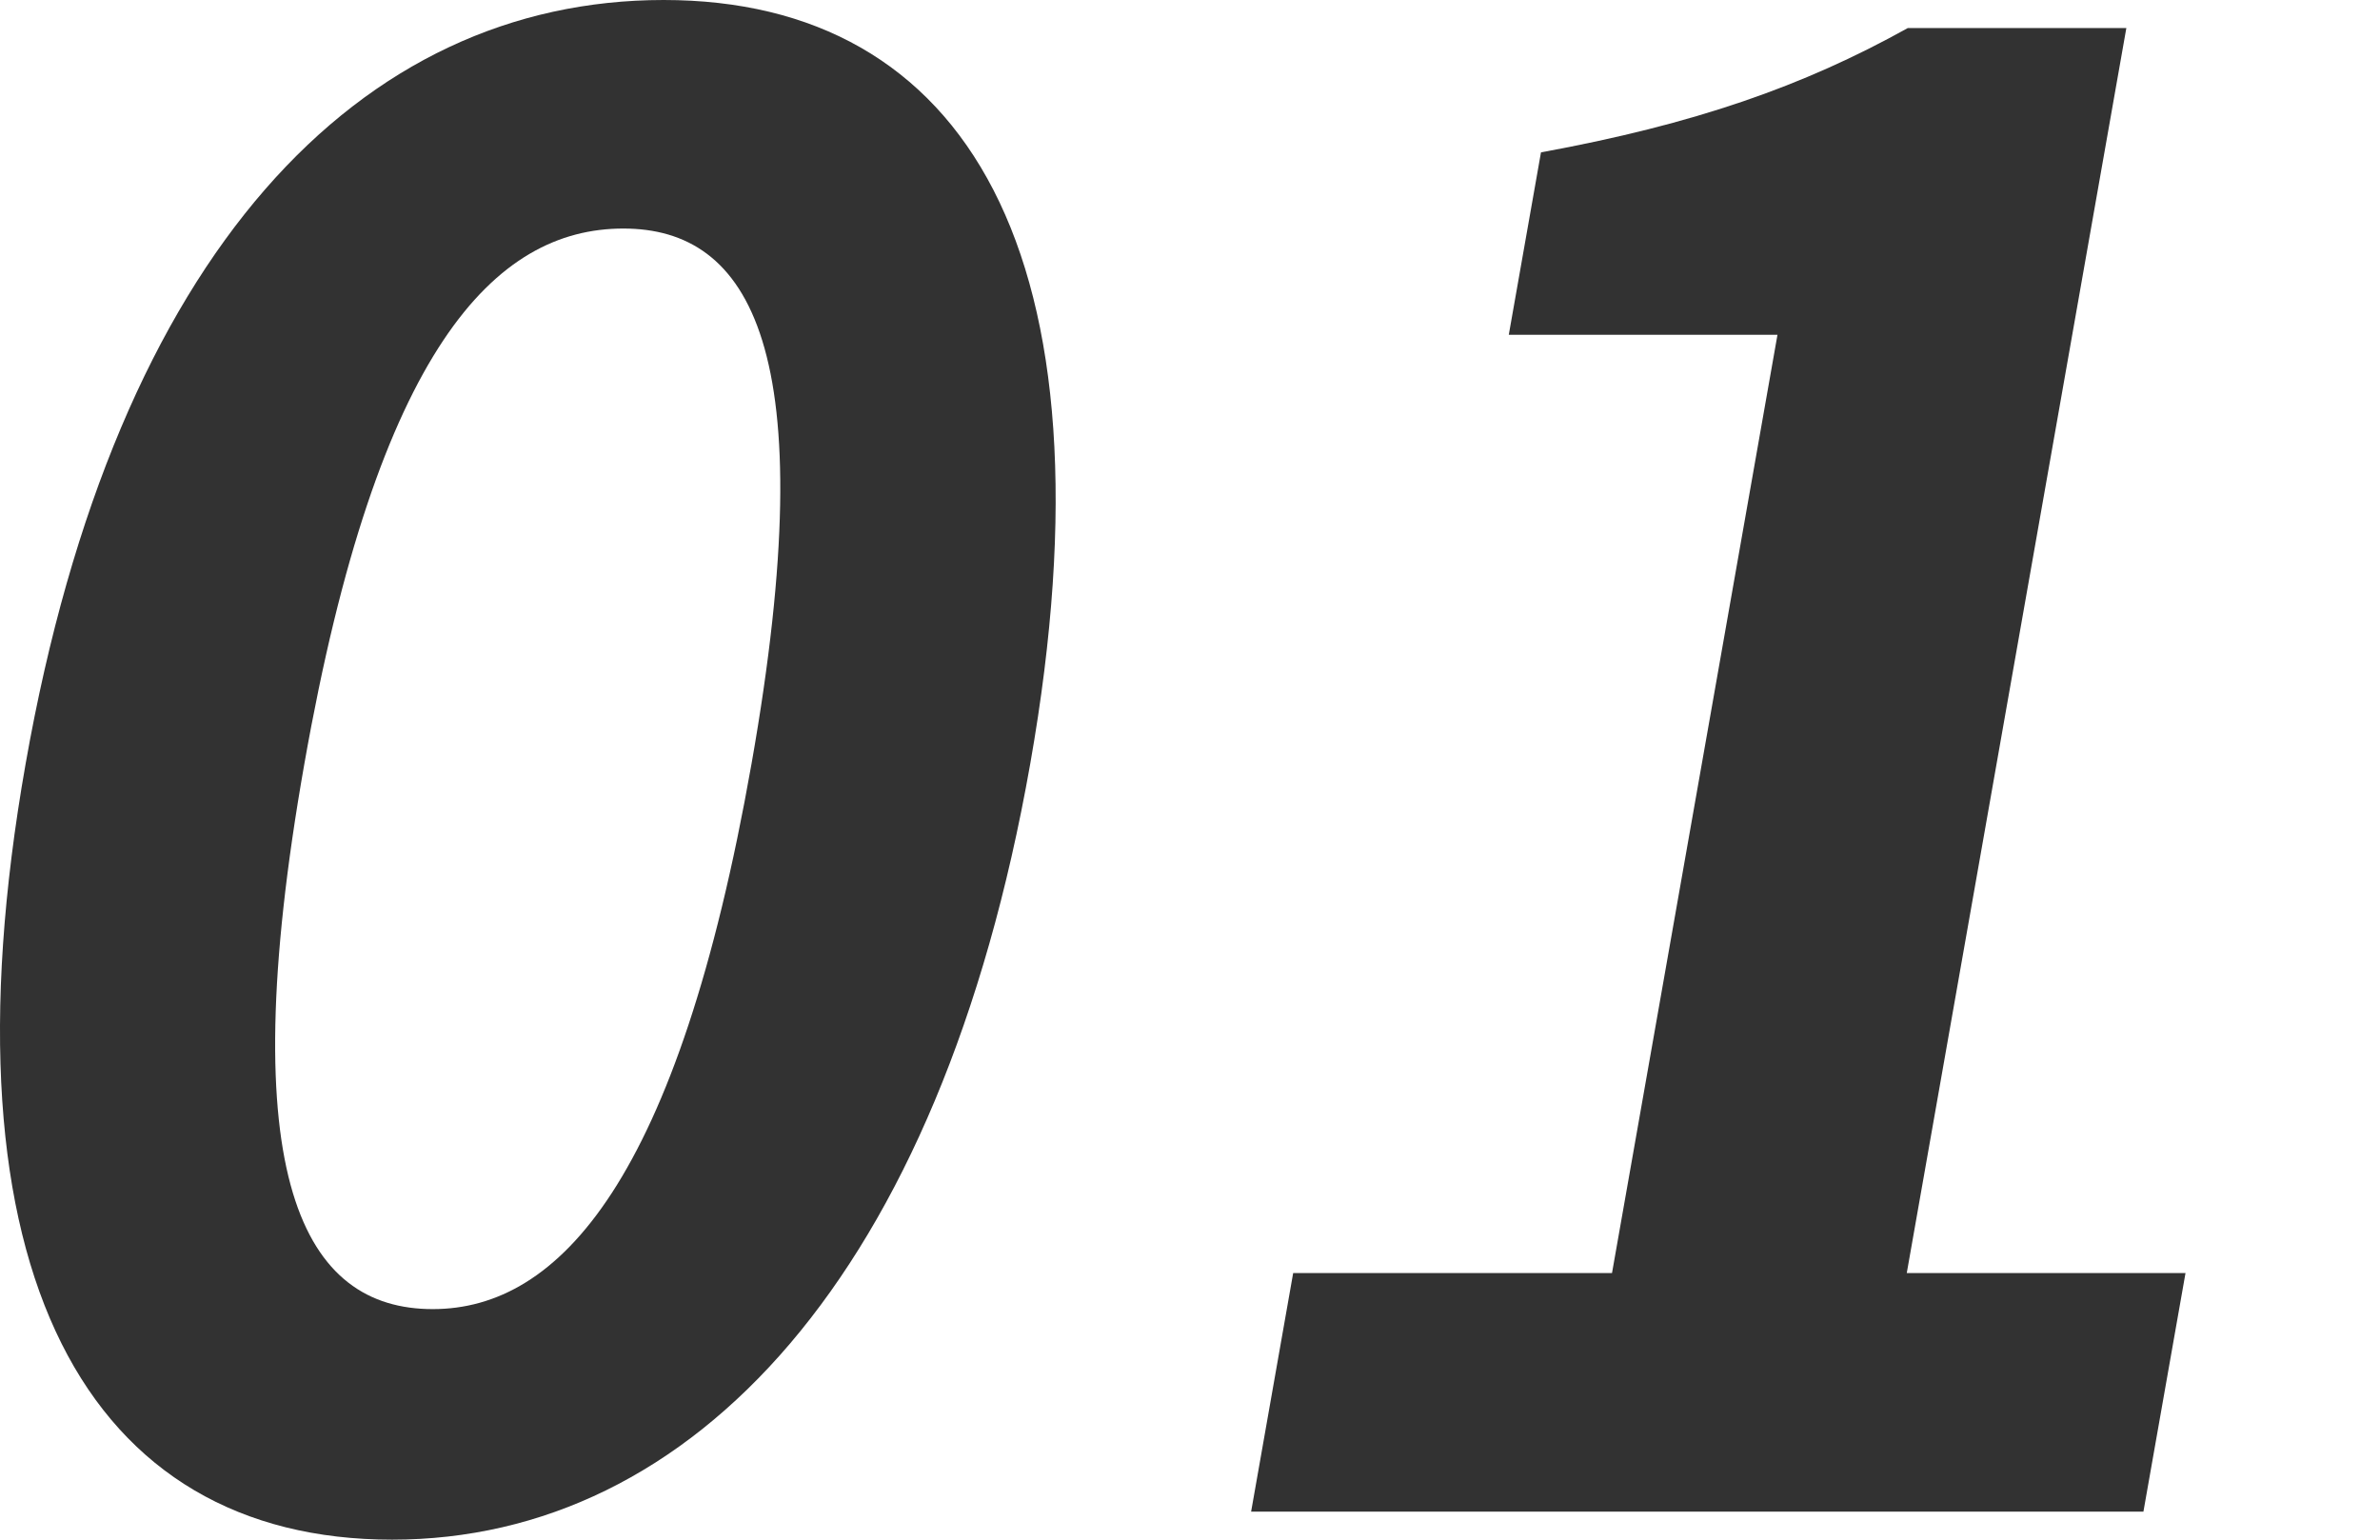
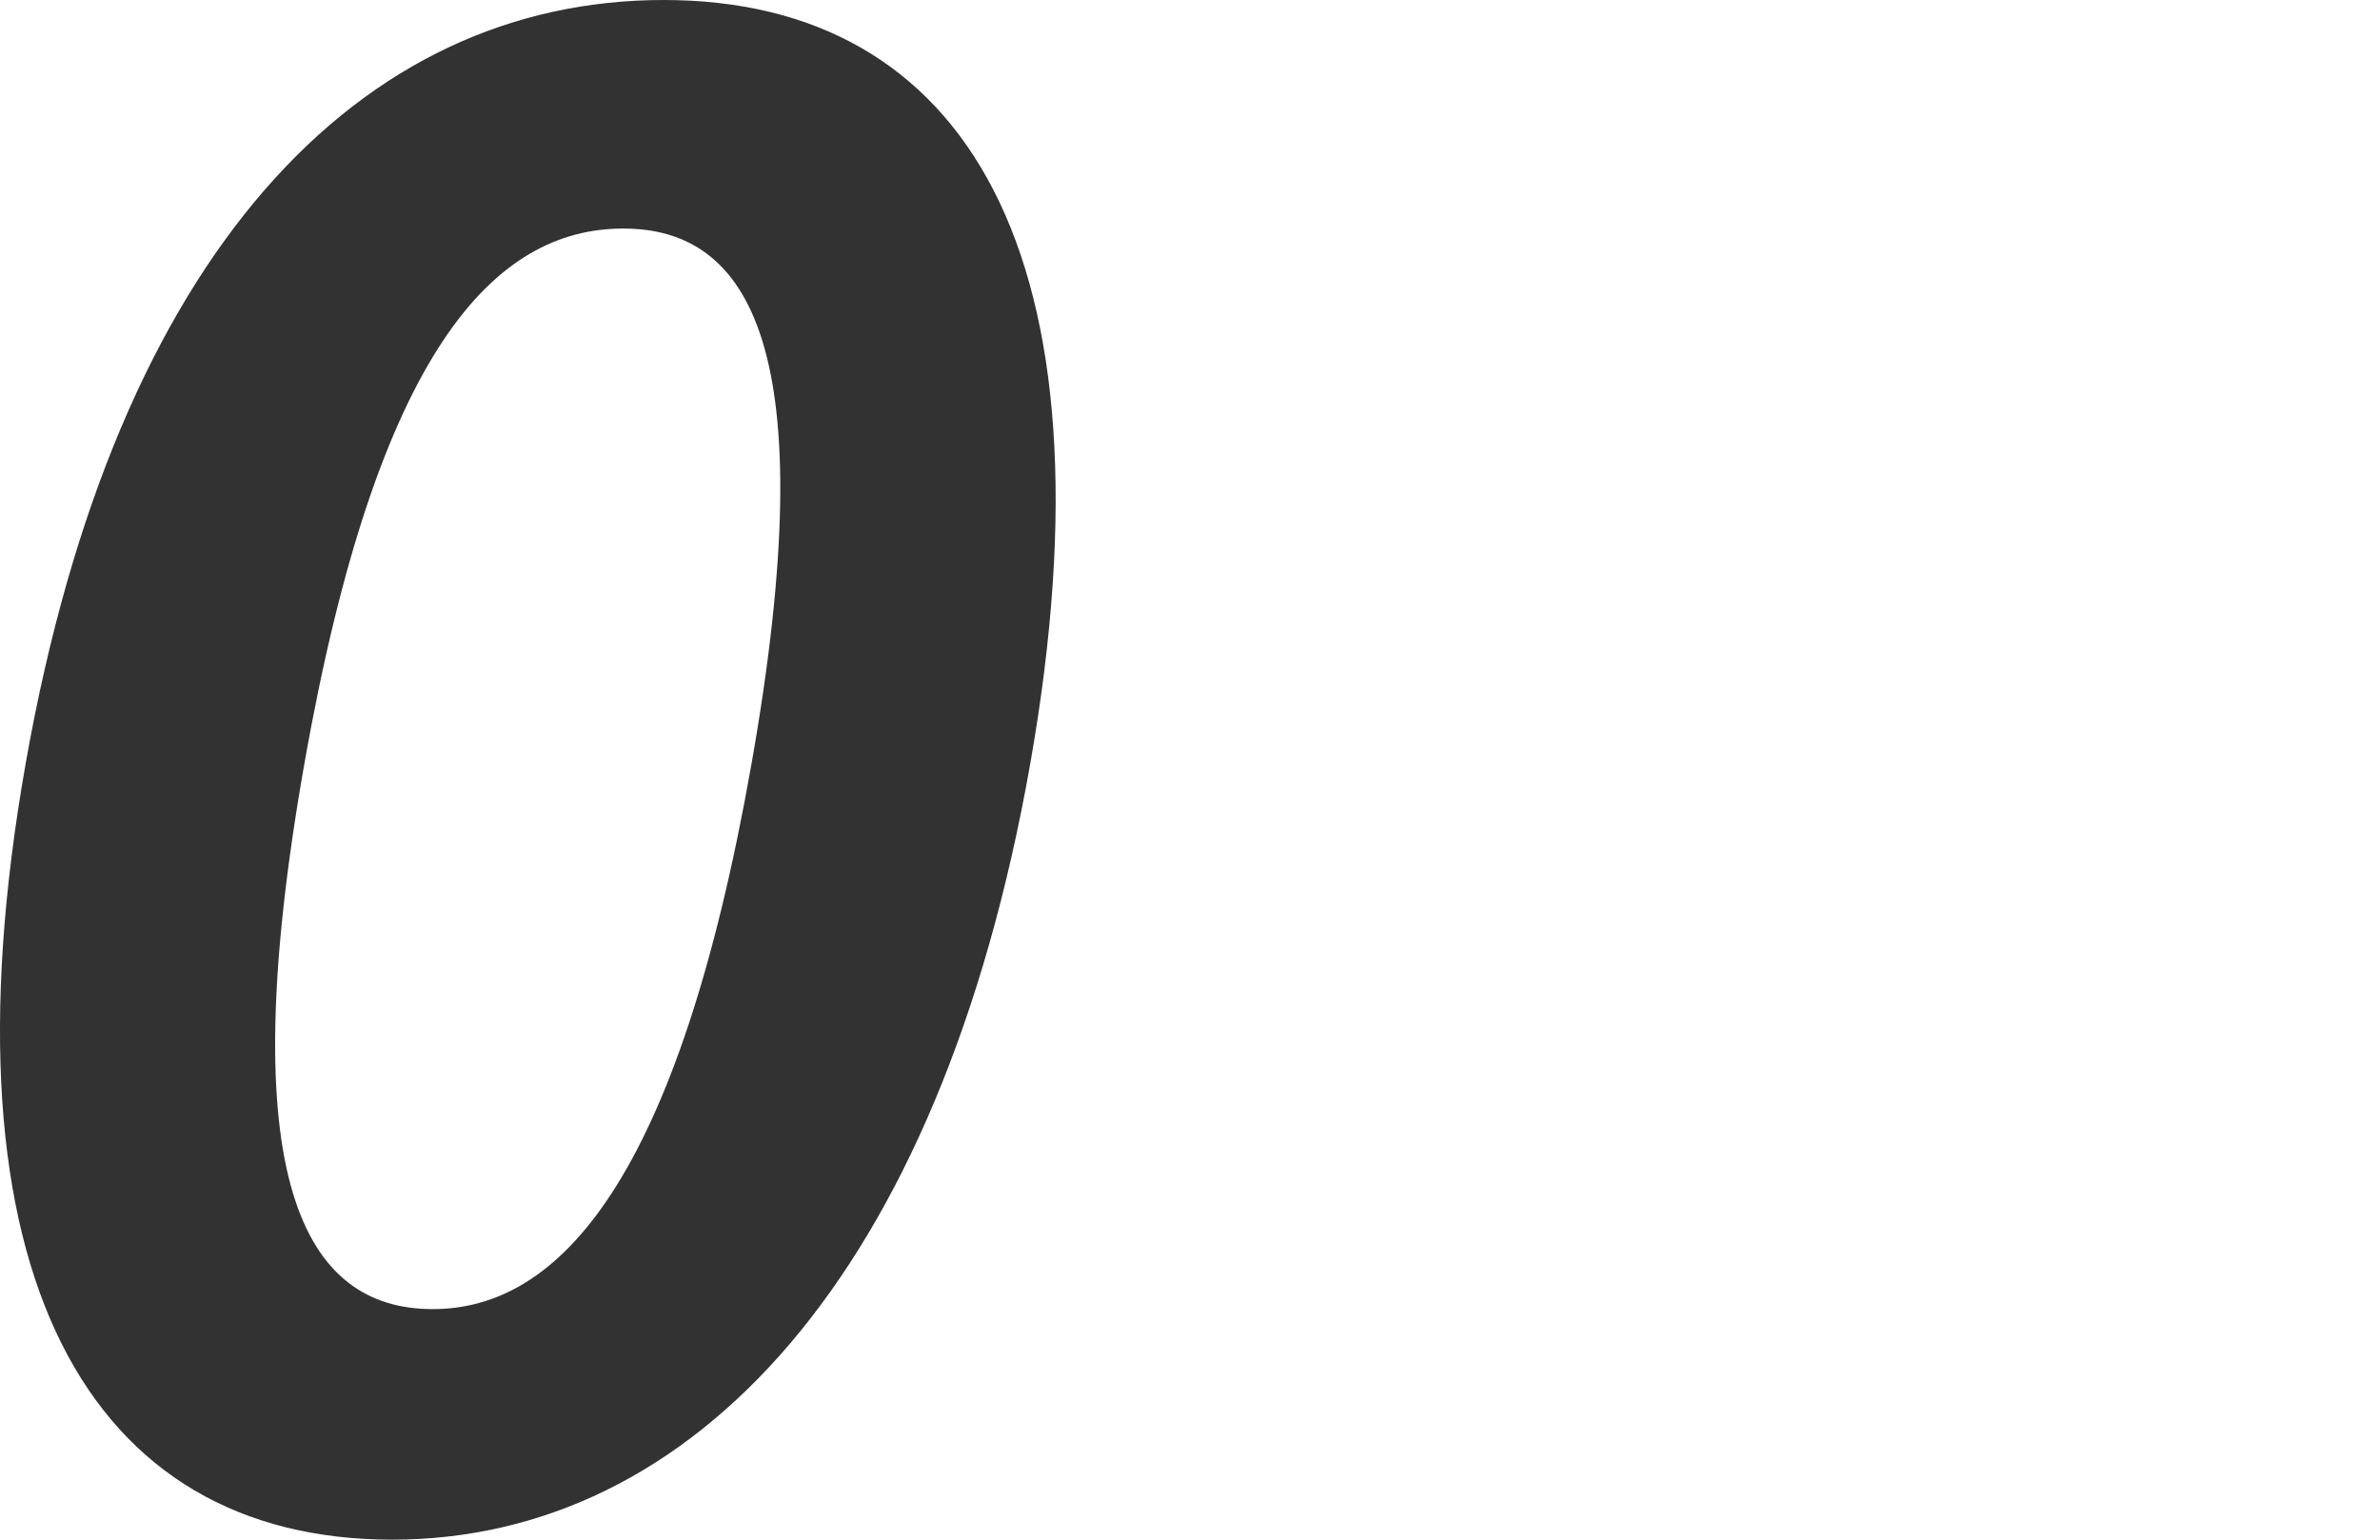
<svg xmlns="http://www.w3.org/2000/svg" id="Untitled-%u30DA%u30FC%u30B8%201" viewBox="0 0 85 55" style="background-color:#ffffff00" version="1.1" xml:space="preserve" x="0px" y="0px" width="85px" height="55px">
  <g id="%u30EC%u30A4%u30E4%u30FC_1_1">
    <g>
      <path d="M 14.003 55 C 24.746 55 33.574 45.547 36.794 27.285 C 40.014 9.023 34.444 0 23.702 0 C 12.888 0 4.148 8.952 0.915 27.285 C -2.305 45.547 3.189 55 14.003 55 ZM 15.456 46.764 C 10.872 46.764 8.243 42.181 10.87 27.285 C 13.483 12.461 17.679 8.164 22.262 8.164 C 26.774 8.164 29.454 12.461 26.84 27.285 C 24.213 42.181 19.967 46.764 15.456 46.764 Z" fill="#323232" />
-       <path d="M 44.683 53.998 L 76.551 53.998 L 78.054 45.475 L 68.099 45.475 L 75.941 1.002 L 68.135 1.002 C 64.403 3.08 60.511 4.44 55.035 5.443 L 53.885 11.96 L 63.481 11.96 L 57.572 45.475 L 46.185 45.475 L 44.683 53.998 Z" fill="#323232" />
    </g>
  </g>
</svg>